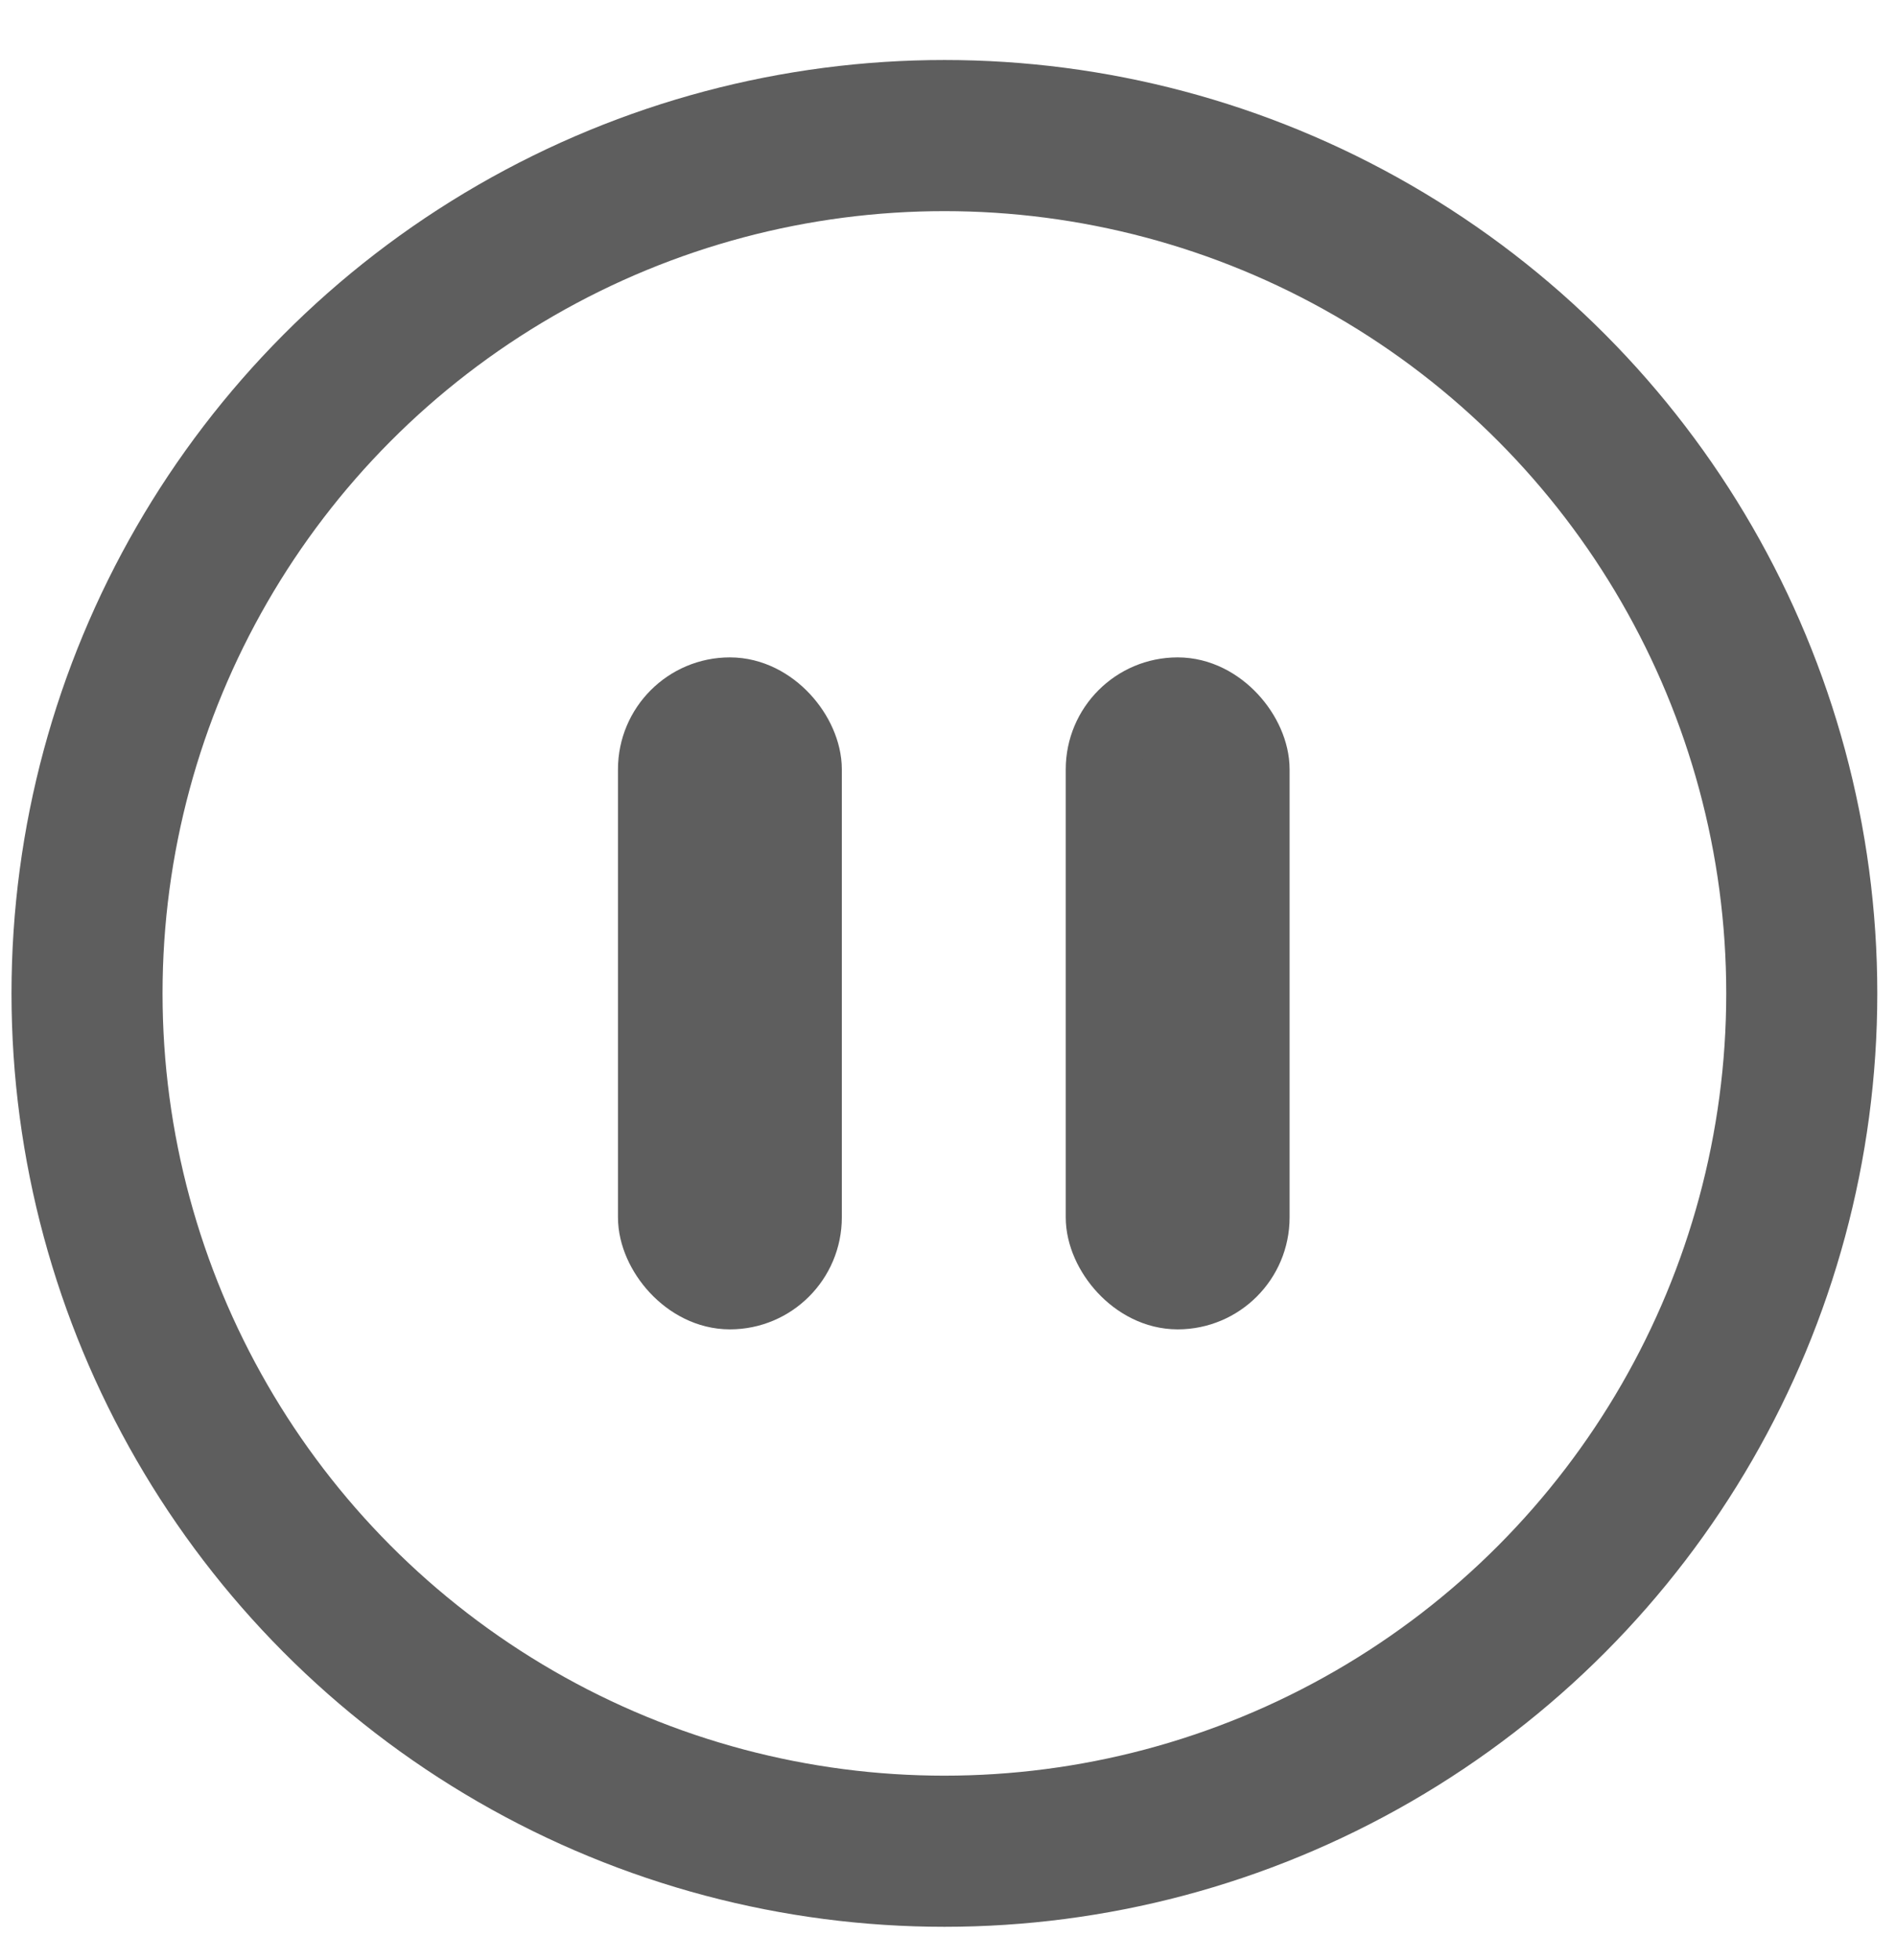
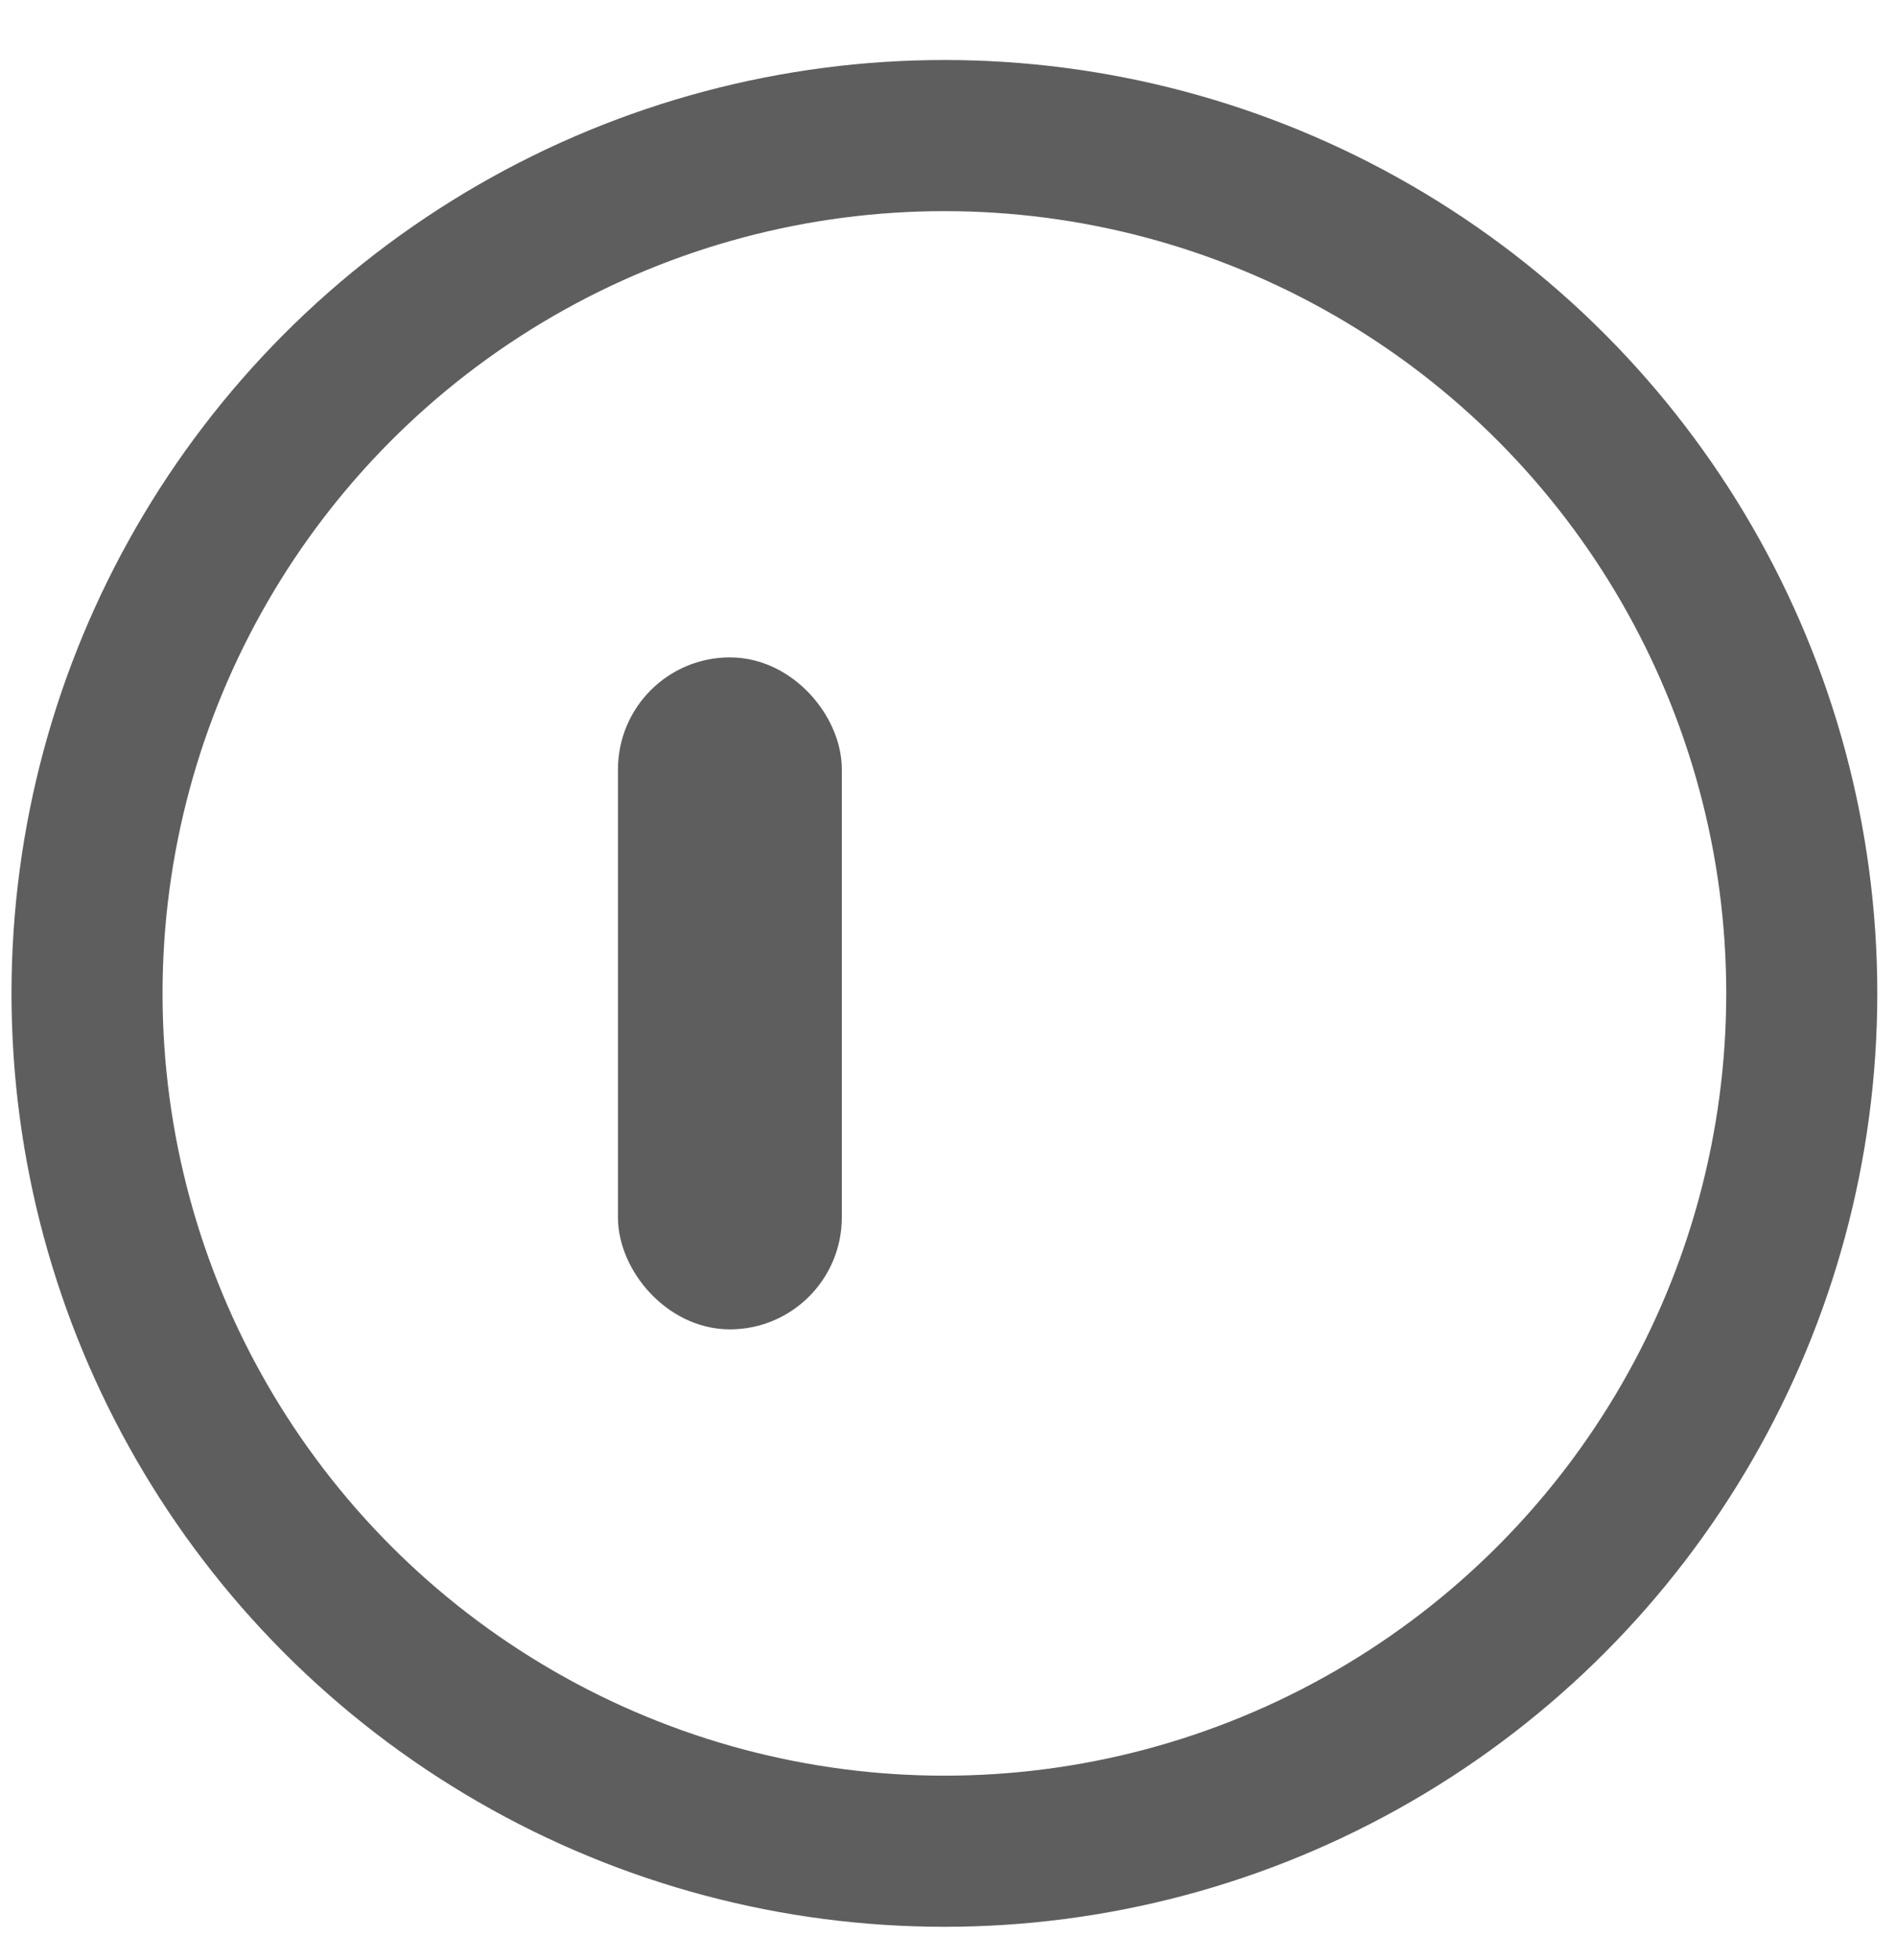
<svg xmlns="http://www.w3.org/2000/svg" width="30" height="31" viewBox="0 0 30 31" fill="none">
  <rect x="10.374" y="10.992" width="2.35" height="9.435" rx="1.175" fill="#5E5E5E" stroke="#5E5E5E" stroke-width="1.192" />
-   <rect x="17.459" y="10.992" width="2.35" height="9.435" rx="1.175" fill="#5E5E5E" stroke="#5E5E5E" stroke-width="1.192" />
  <circle cx="14.943" cy="15.71" r="13.566" stroke="#5E5E5E" stroke-width="2.39" />
</svg>